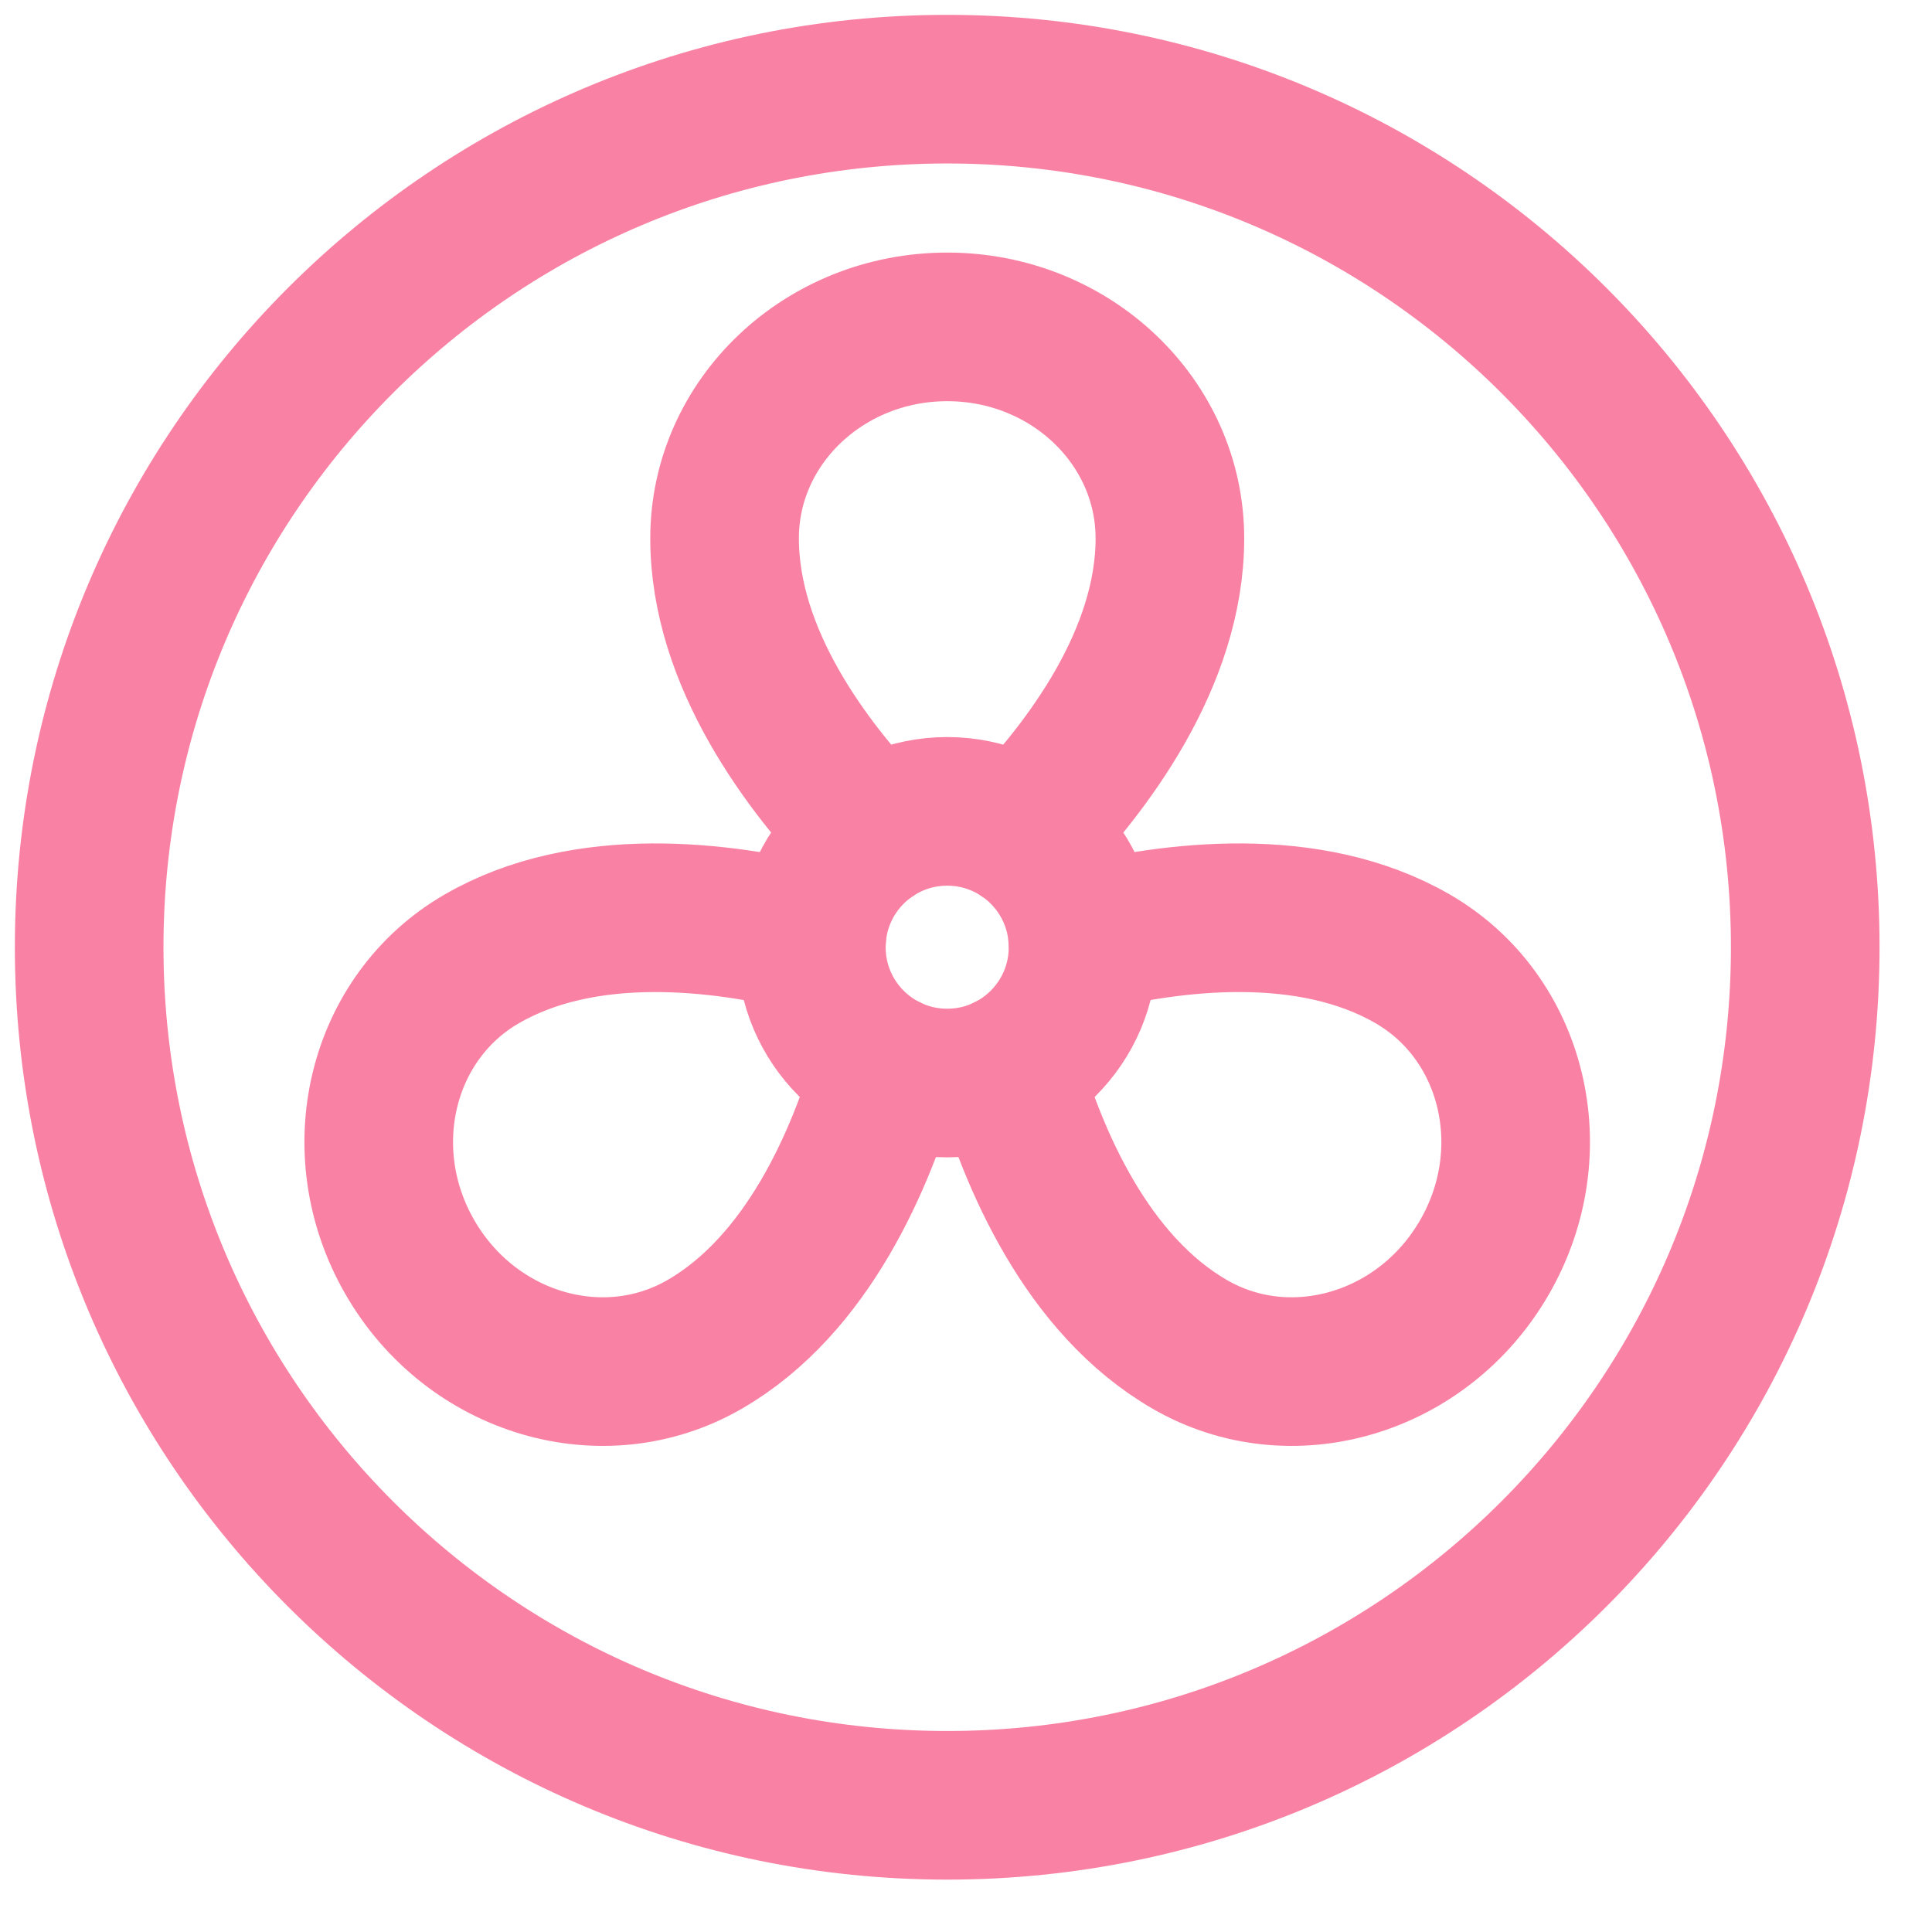
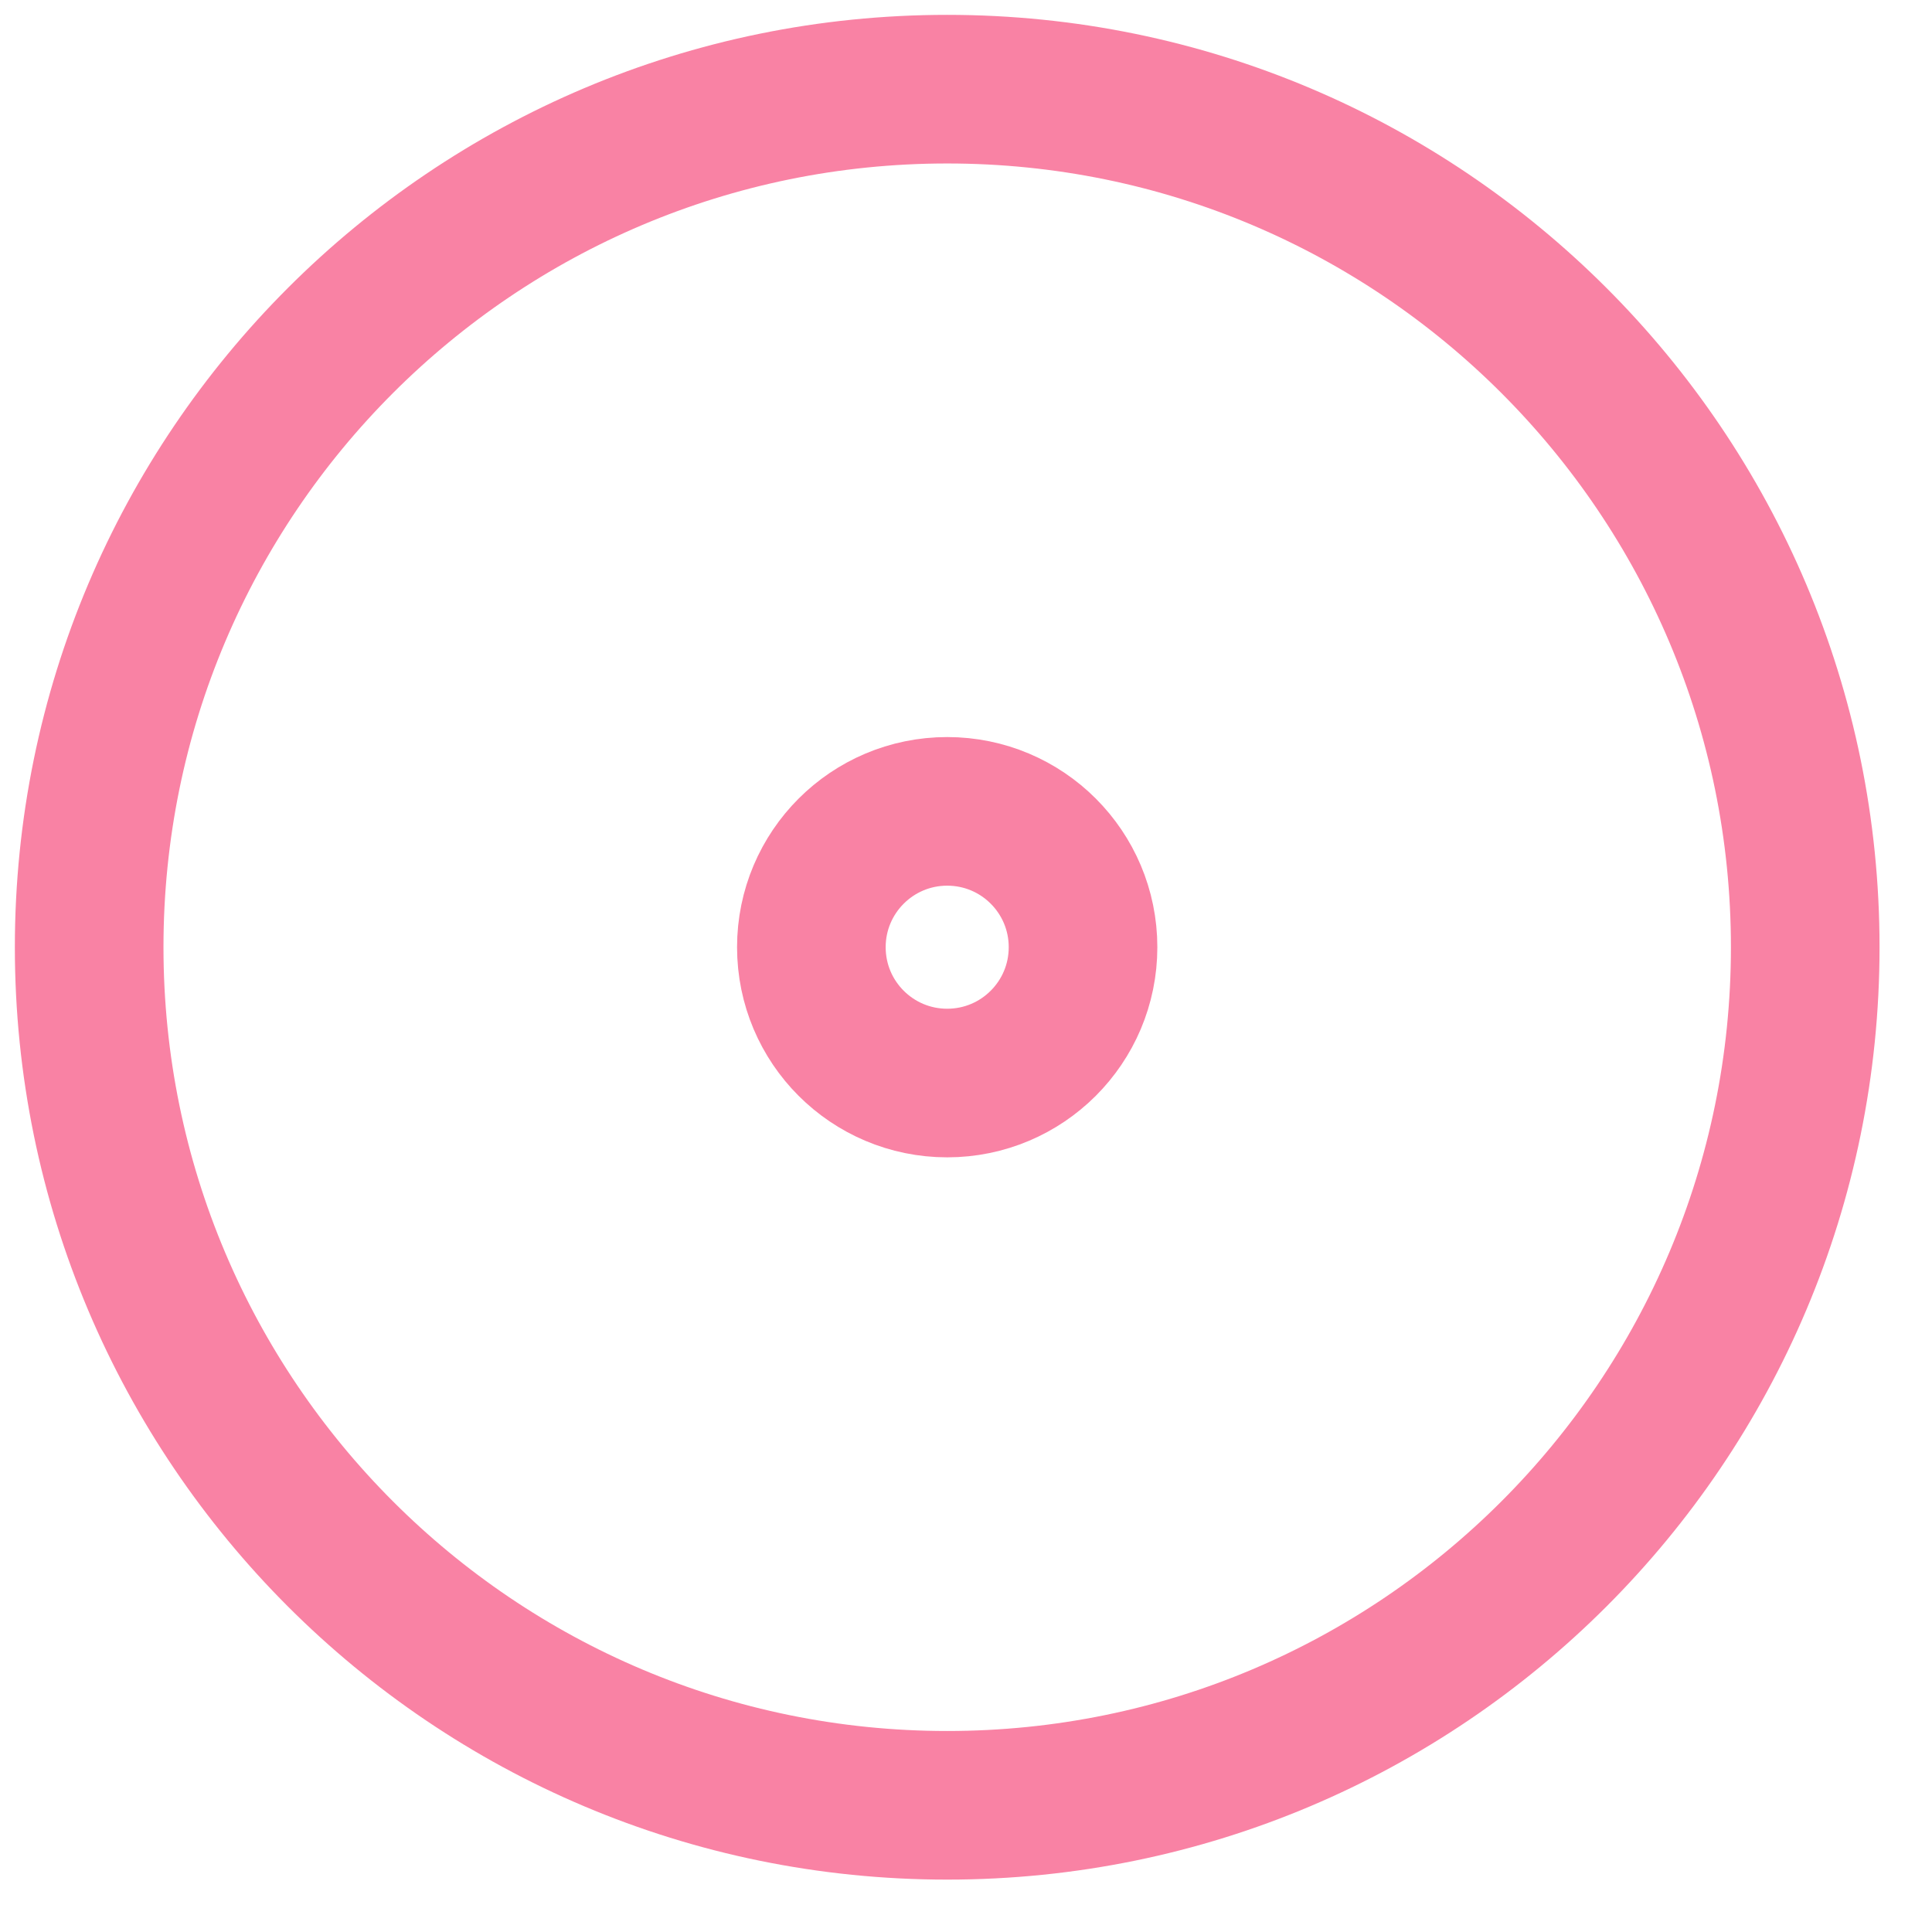
<svg xmlns="http://www.w3.org/2000/svg" width="26" height="26" viewBox="0 0 26 26">
  <g fill="none" fill-rule="evenodd" stroke="#F982A4" stroke-linecap="round" stroke-linejoin="round" stroke-width="2">
    <path d="M23.294 11.747c0 6.378-5.17 11.548-11.547 11.548C5.37 23.295.2 18.125.2 11.747S5.37.2 11.747.2c6.378 0 11.547 5.17 11.547 11.547z" transform="translate(1 1)" />
    <path d="M13.575 11.747c0 1.01-.818 1.828-1.828 1.828-1.01 0-1.828-.818-1.828-1.828 0-1.01.819-1.828 1.828-1.828 1.01 0 1.828.818 1.828 1.828z" transform="translate(1 1)" />
-     <path d="M10.732 10.227c-.87-.903-1.981-2.372-1.981-3.982 0-1.571 1.341-2.846 2.997-2.846 1.654 0 2.996 1.275 2.996 2.846 0 1.61-1.112 3.08-1.981 3.982M13.57 11.628c1.217-.301 3.046-.53 4.44.275 1.361.786 1.795 2.585.967 4.018-.827 1.434-2.602 1.958-3.964 1.172-1.394-.805-2.11-2.502-2.458-3.707M10.939 13.386c-.348 1.204-1.064 2.903-2.458 3.707-1.362.786-3.137.262-3.964-1.172-.828-1.432-.394-3.232.968-4.018 1.394-.805 3.222-.576 4.438-.274" transform="translate(1 1)" />
  </g>
</svg>